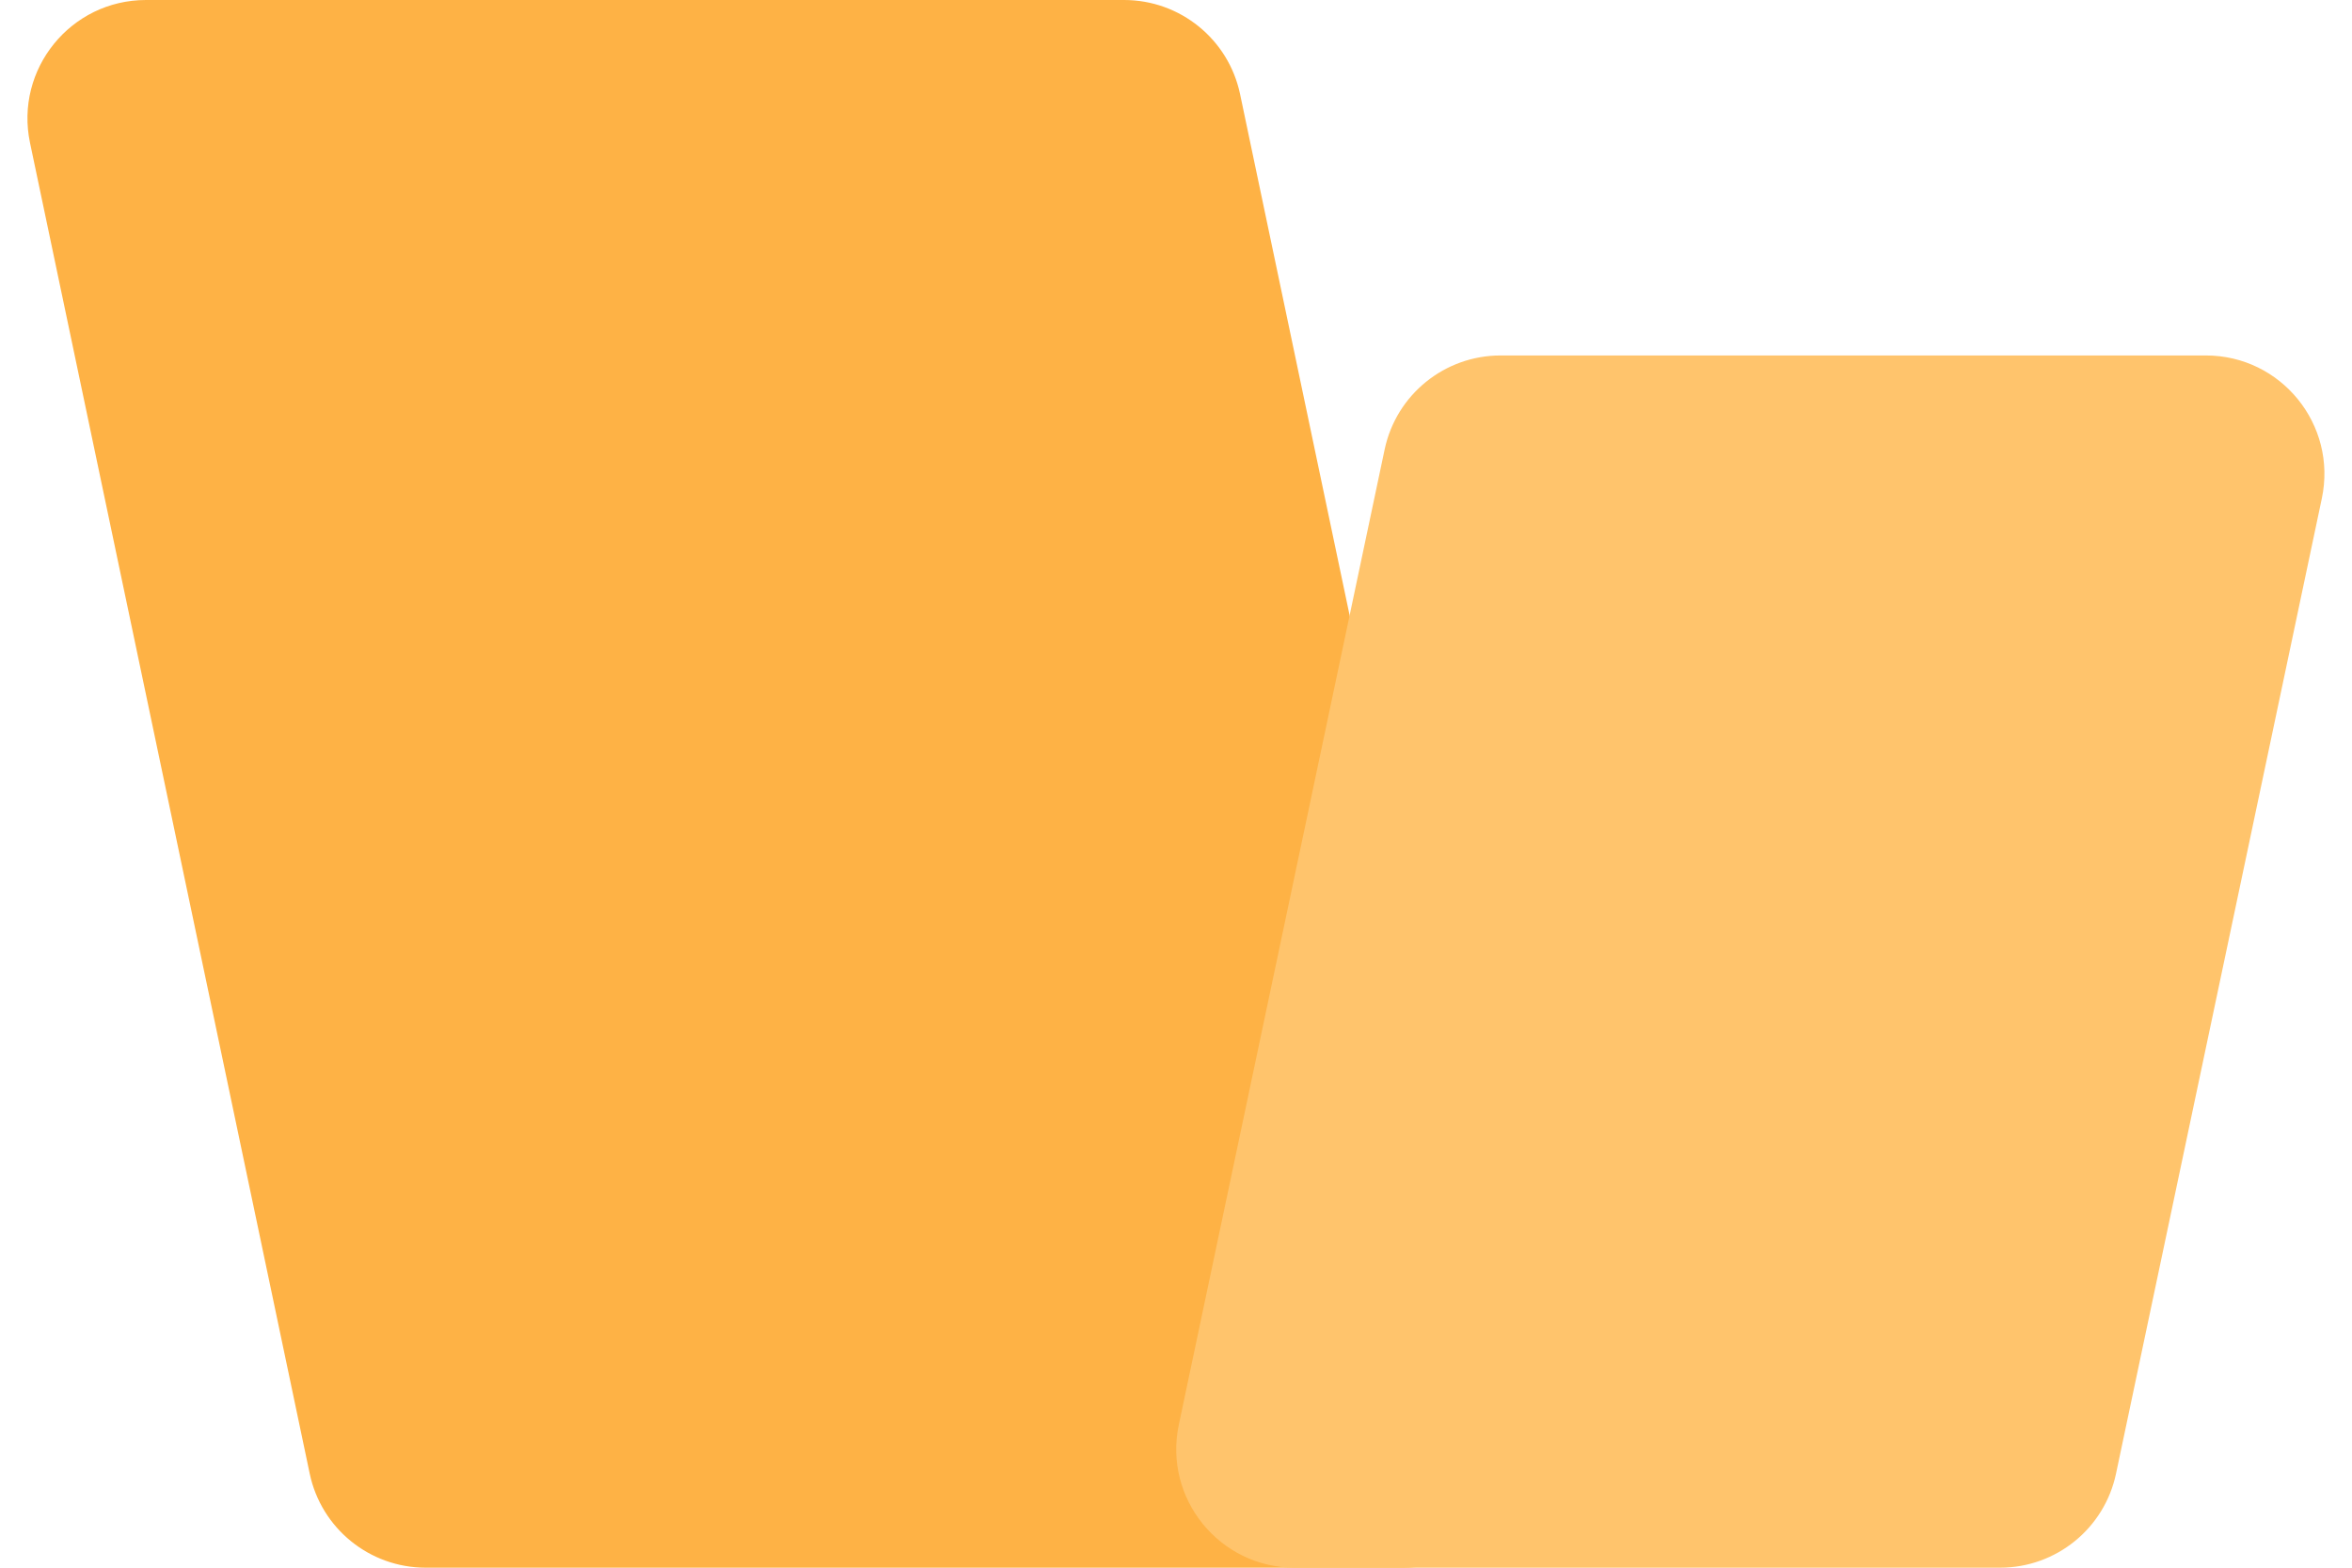
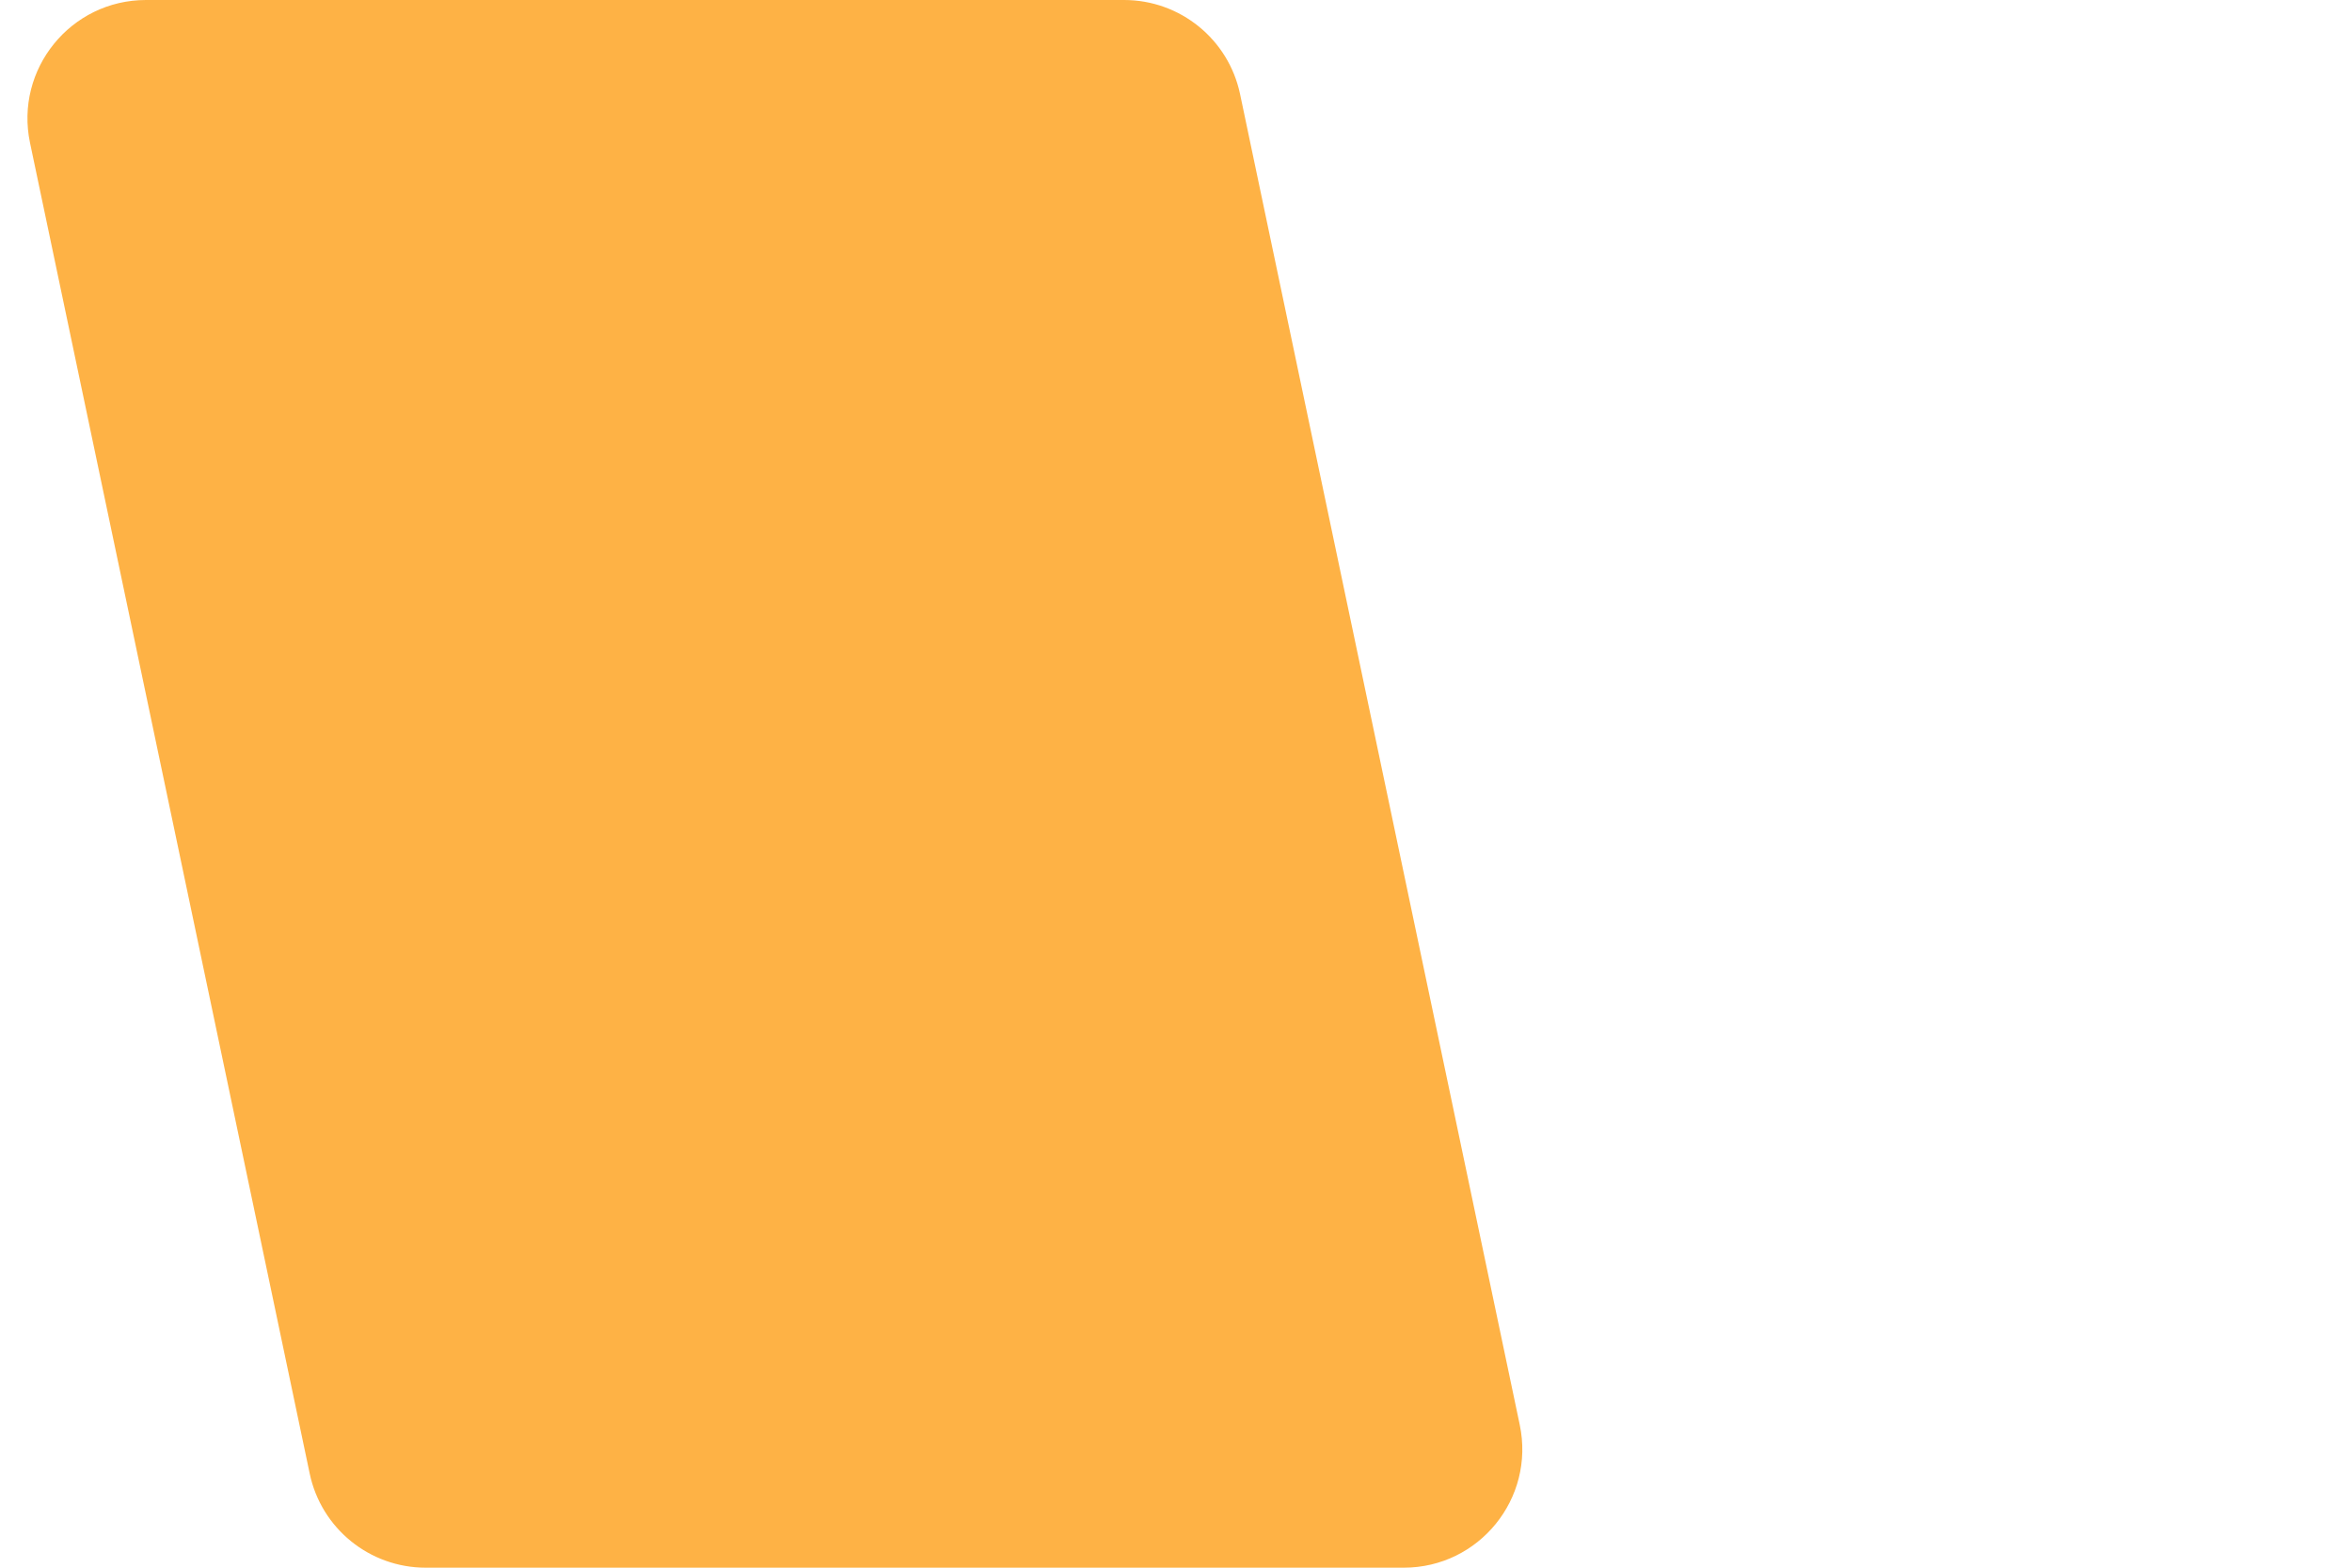
<svg xmlns="http://www.w3.org/2000/svg" width="258" height="172" viewBox="0 0 258 172" fill="none">
  <path d="M3.293 15.673C1.596 7.594 7.76 0 16.015 0H123.306C129.455 0 134.764 4.309 136.028 10.327L166.707 156.327C168.404 164.406 162.24 172 153.984 172H46.694C40.545 172 35.236 167.691 33.972 161.673L3.293 15.673Z" fill="#FEB245" />
-   <path d="M254.691 54.684C256.396 46.602 250.23 39 241.971 39H164.606C158.461 39 153.155 43.303 151.886 49.316L129.309 156.316C127.604 164.398 133.77 172 142.029 172H219.394C225.539 172 230.845 167.697 232.114 161.684L254.691 54.684Z" fill="#FFC46C" />
</svg>